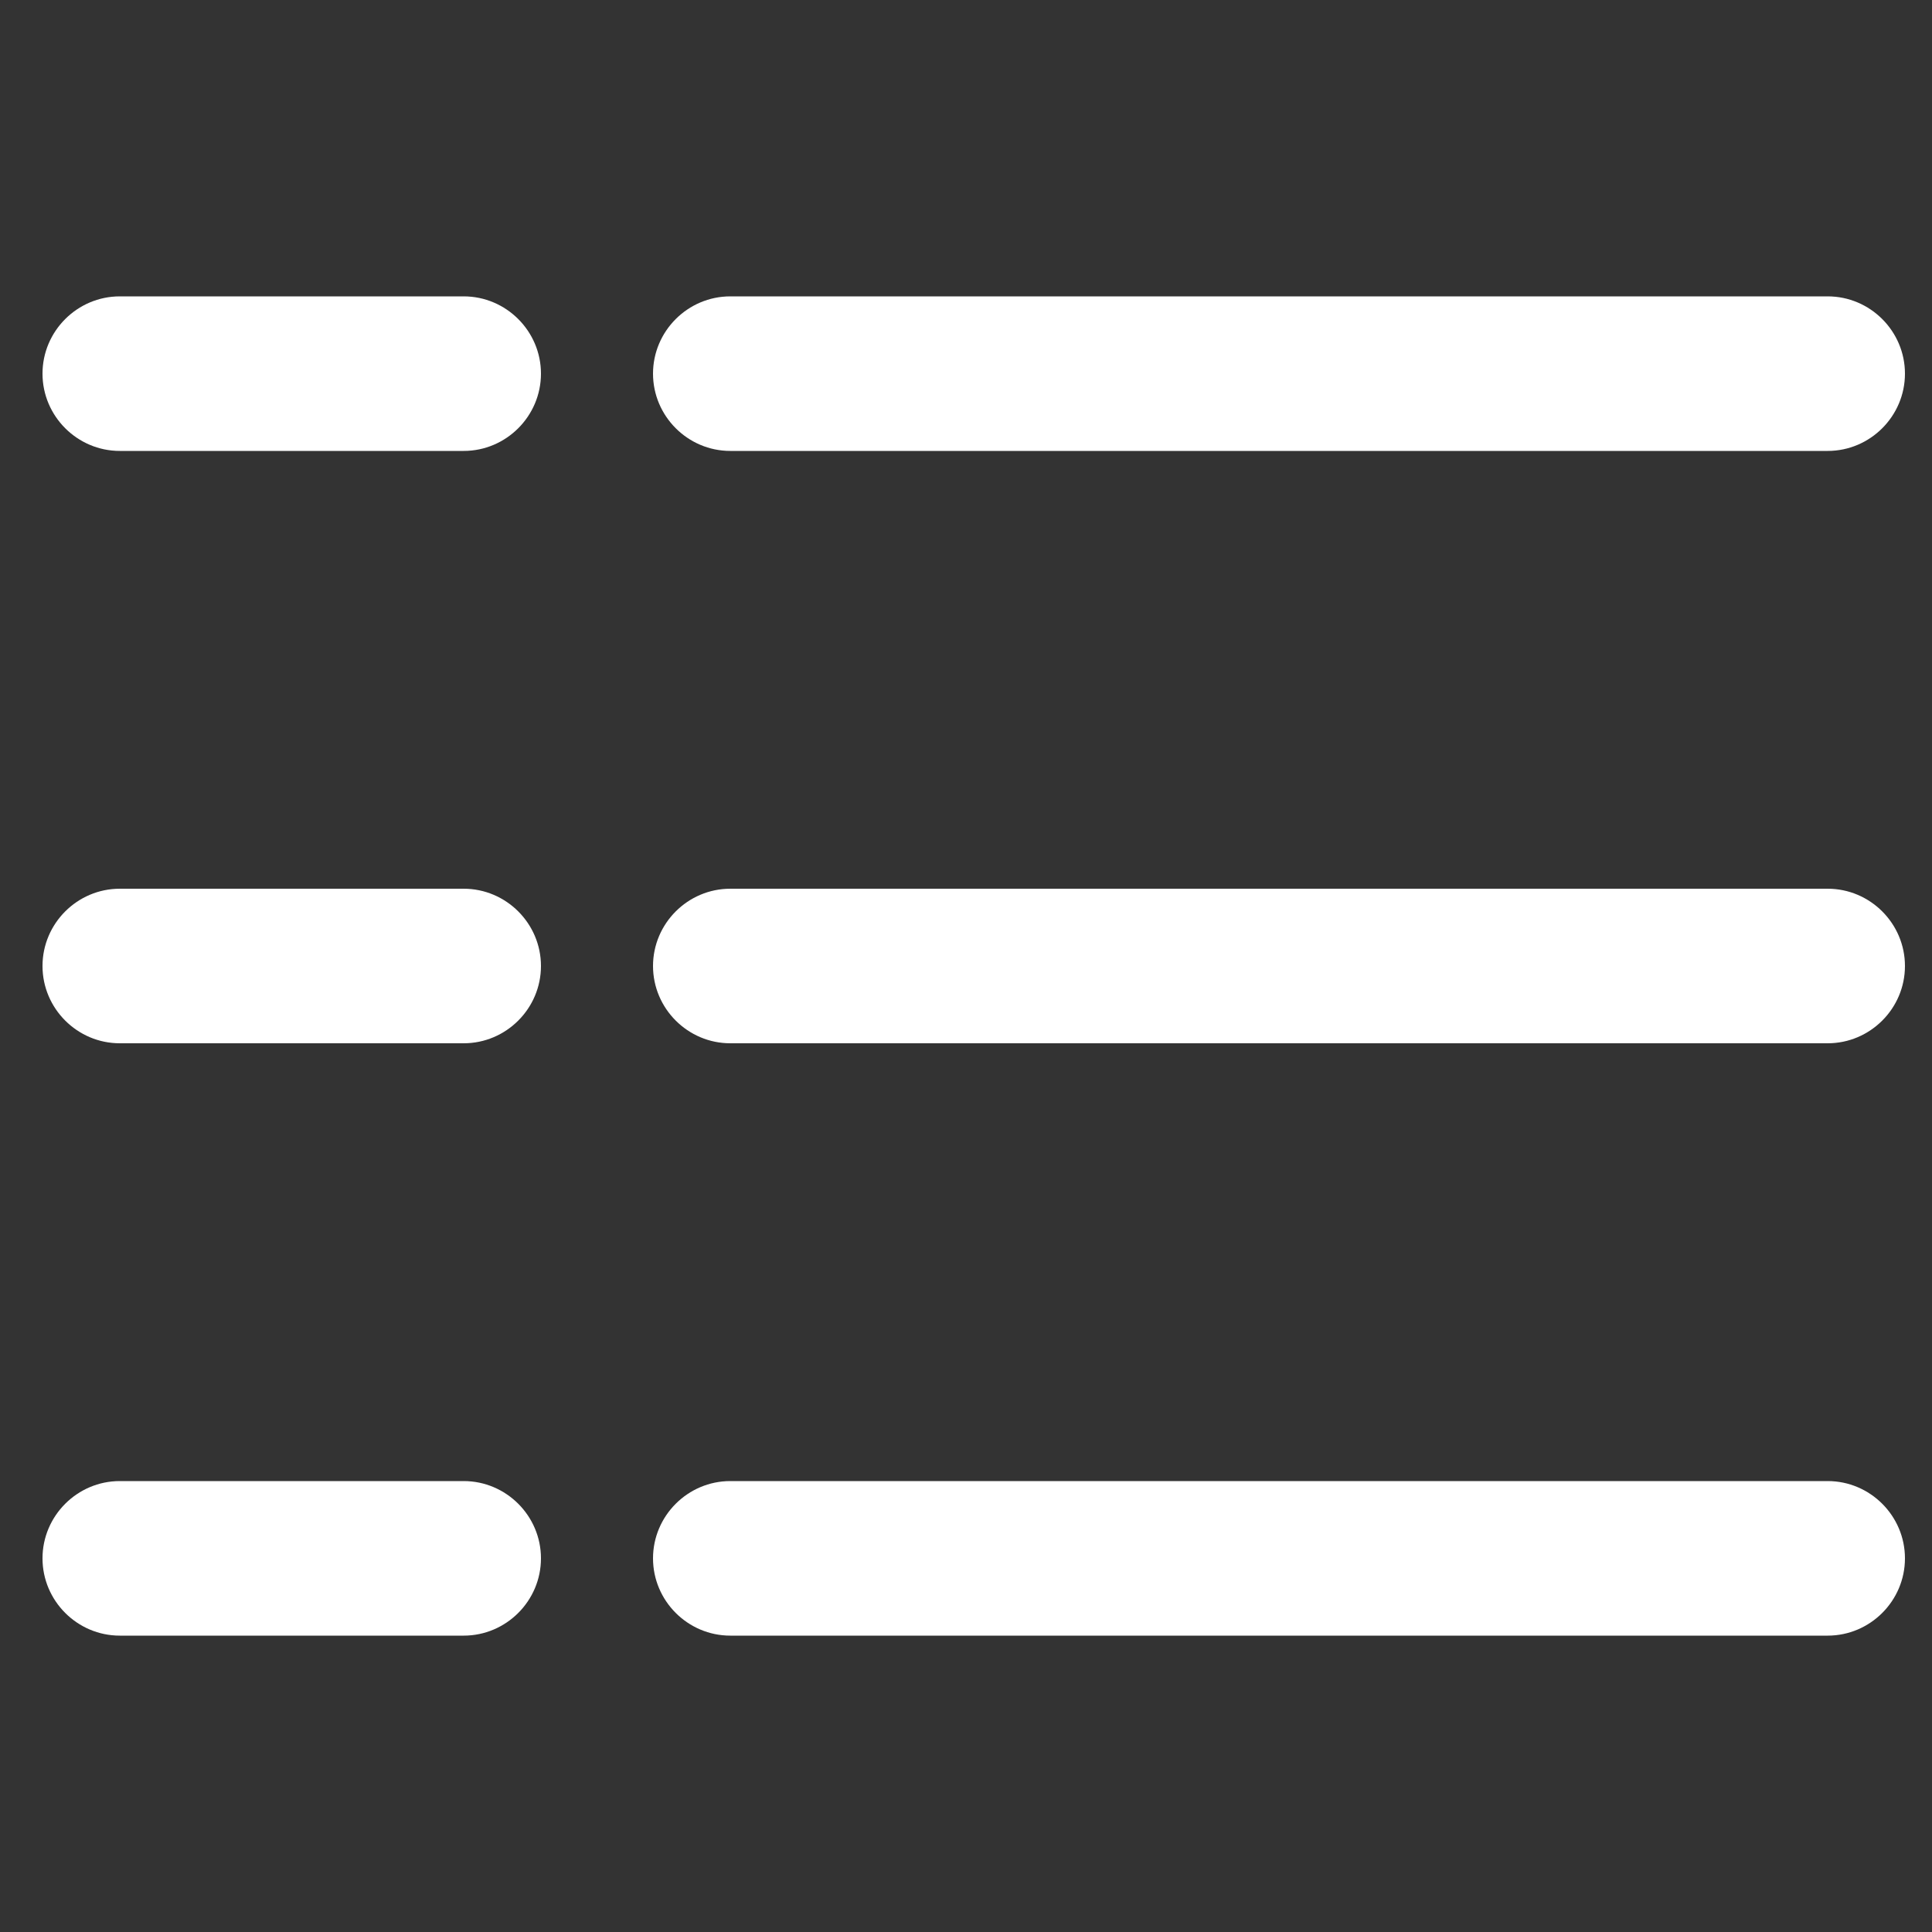
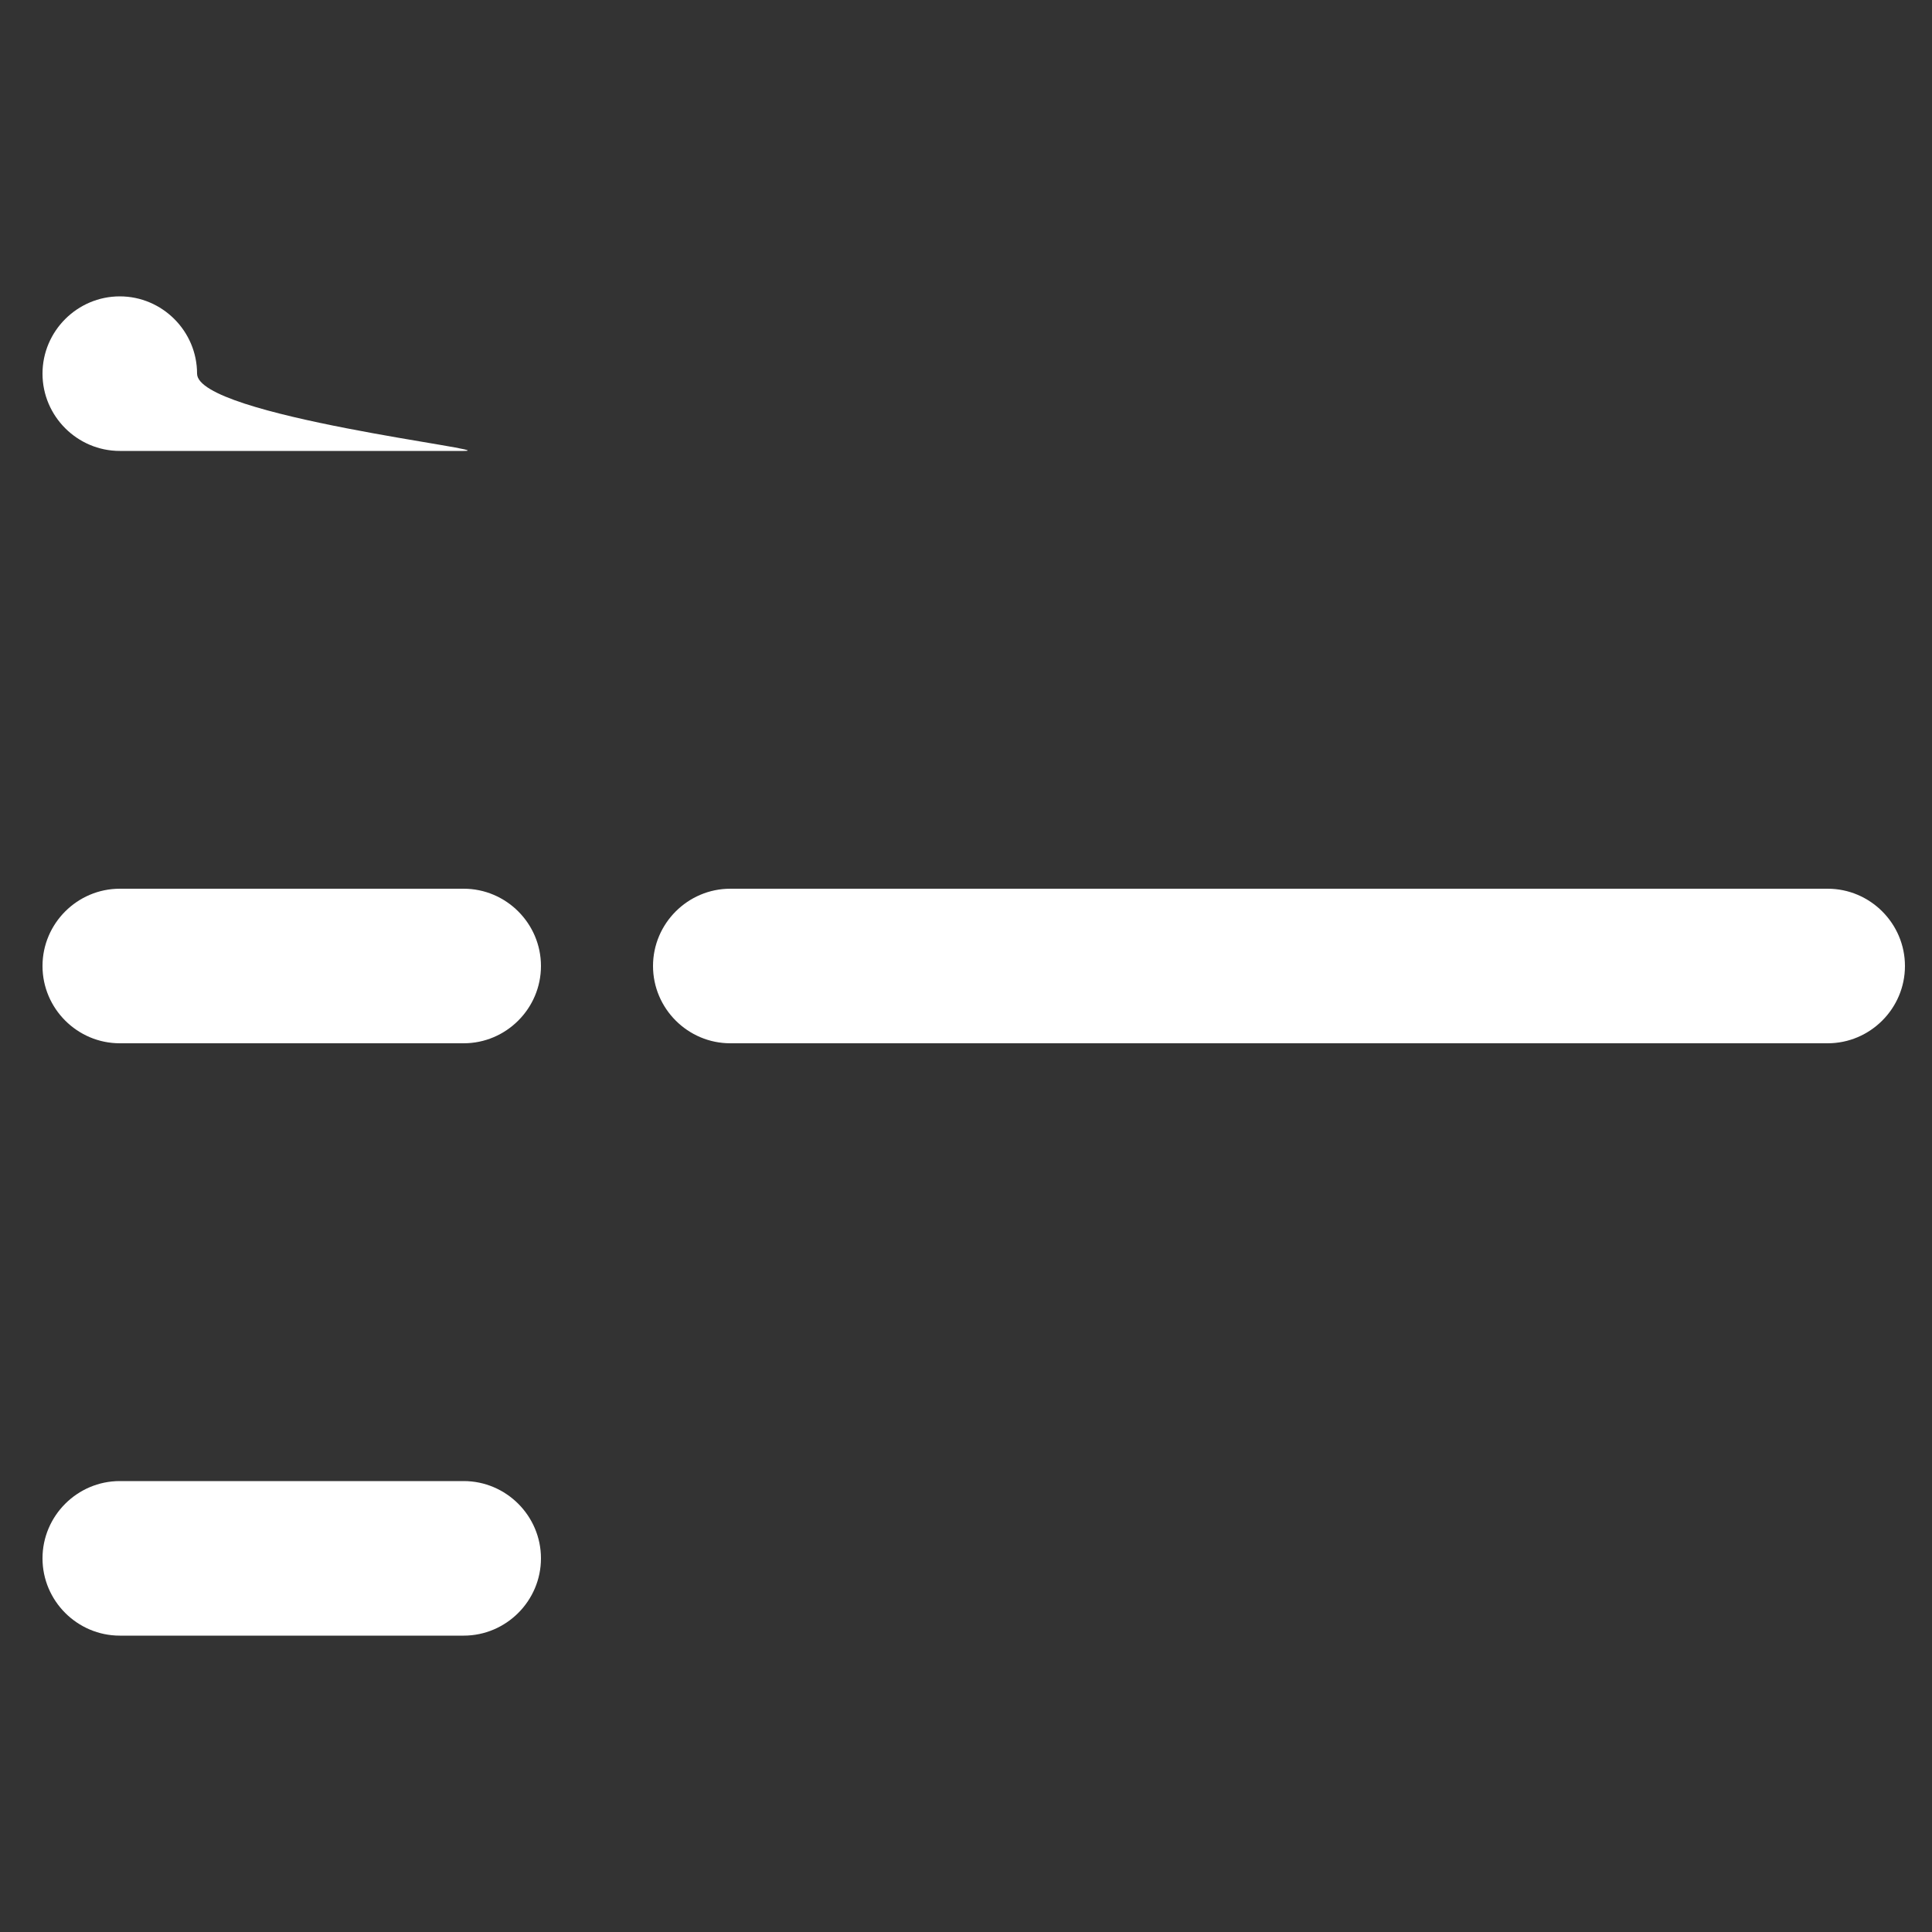
<svg xmlns="http://www.w3.org/2000/svg" version="1.1" id="Layer_1" x="0px" y="0px" viewBox="0 0 500 500" style="enable-background:new 0 0 500 500;" xml:space="preserve">
  <rect x="0" y="0" width="500" height="500" fill="#333333" stroke="none" />
  <style type="text/css">
	.st0{fill:#FFFFFF;}
</style>
  <g>
    <g>
-       <path class="st0" d="M120,116.7H31c-11,0-20-9-20-20s9-20,20-20h89c11,0,20,9,20,20S131,116.7,120,116.7z" />
+       <path class="st0" d="M120,116.7H31c-11,0-20-9-20-20s9-20,20-20c11,0,20,9,20,20S131,116.7,120,116.7z" />
    </g>
    <g>
-       <path class="st0" d="M473,116.7H189c-11,0-20-9-20-20s9-20,20-20h284c11,0,20,9,20,20S484,116.7,473,116.7z" />
-     </g>
+       </g>
    <g>
      <path class="st0" d="M120,270H31c-11,0-20-9-20-20s9-20,20-20h89c11,0,20,9,20,20S131,270,120,270z" />
    </g>
    <g>
      <path class="st0" d="M473,270H189c-11,0-20-9-20-20s9-20,20-20h284c11,0,20,9,20,20S484,270,473,270z" />
    </g>
    <g>
      <path class="st0" d="M120,423.3H31c-11,0-20-9-20-20s9-20,20-20h89c11,0,20,9,20,20S131,423.3,120,423.3z" />
    </g>
    <g>
-       <path class="st0" d="M473,423.3H189c-11,0-20-9-20-20s9-20,20-20h284c11,0,20,9,20,20S484,423.3,473,423.3z" />
-     </g>
+       </g>
  </g>
</svg>